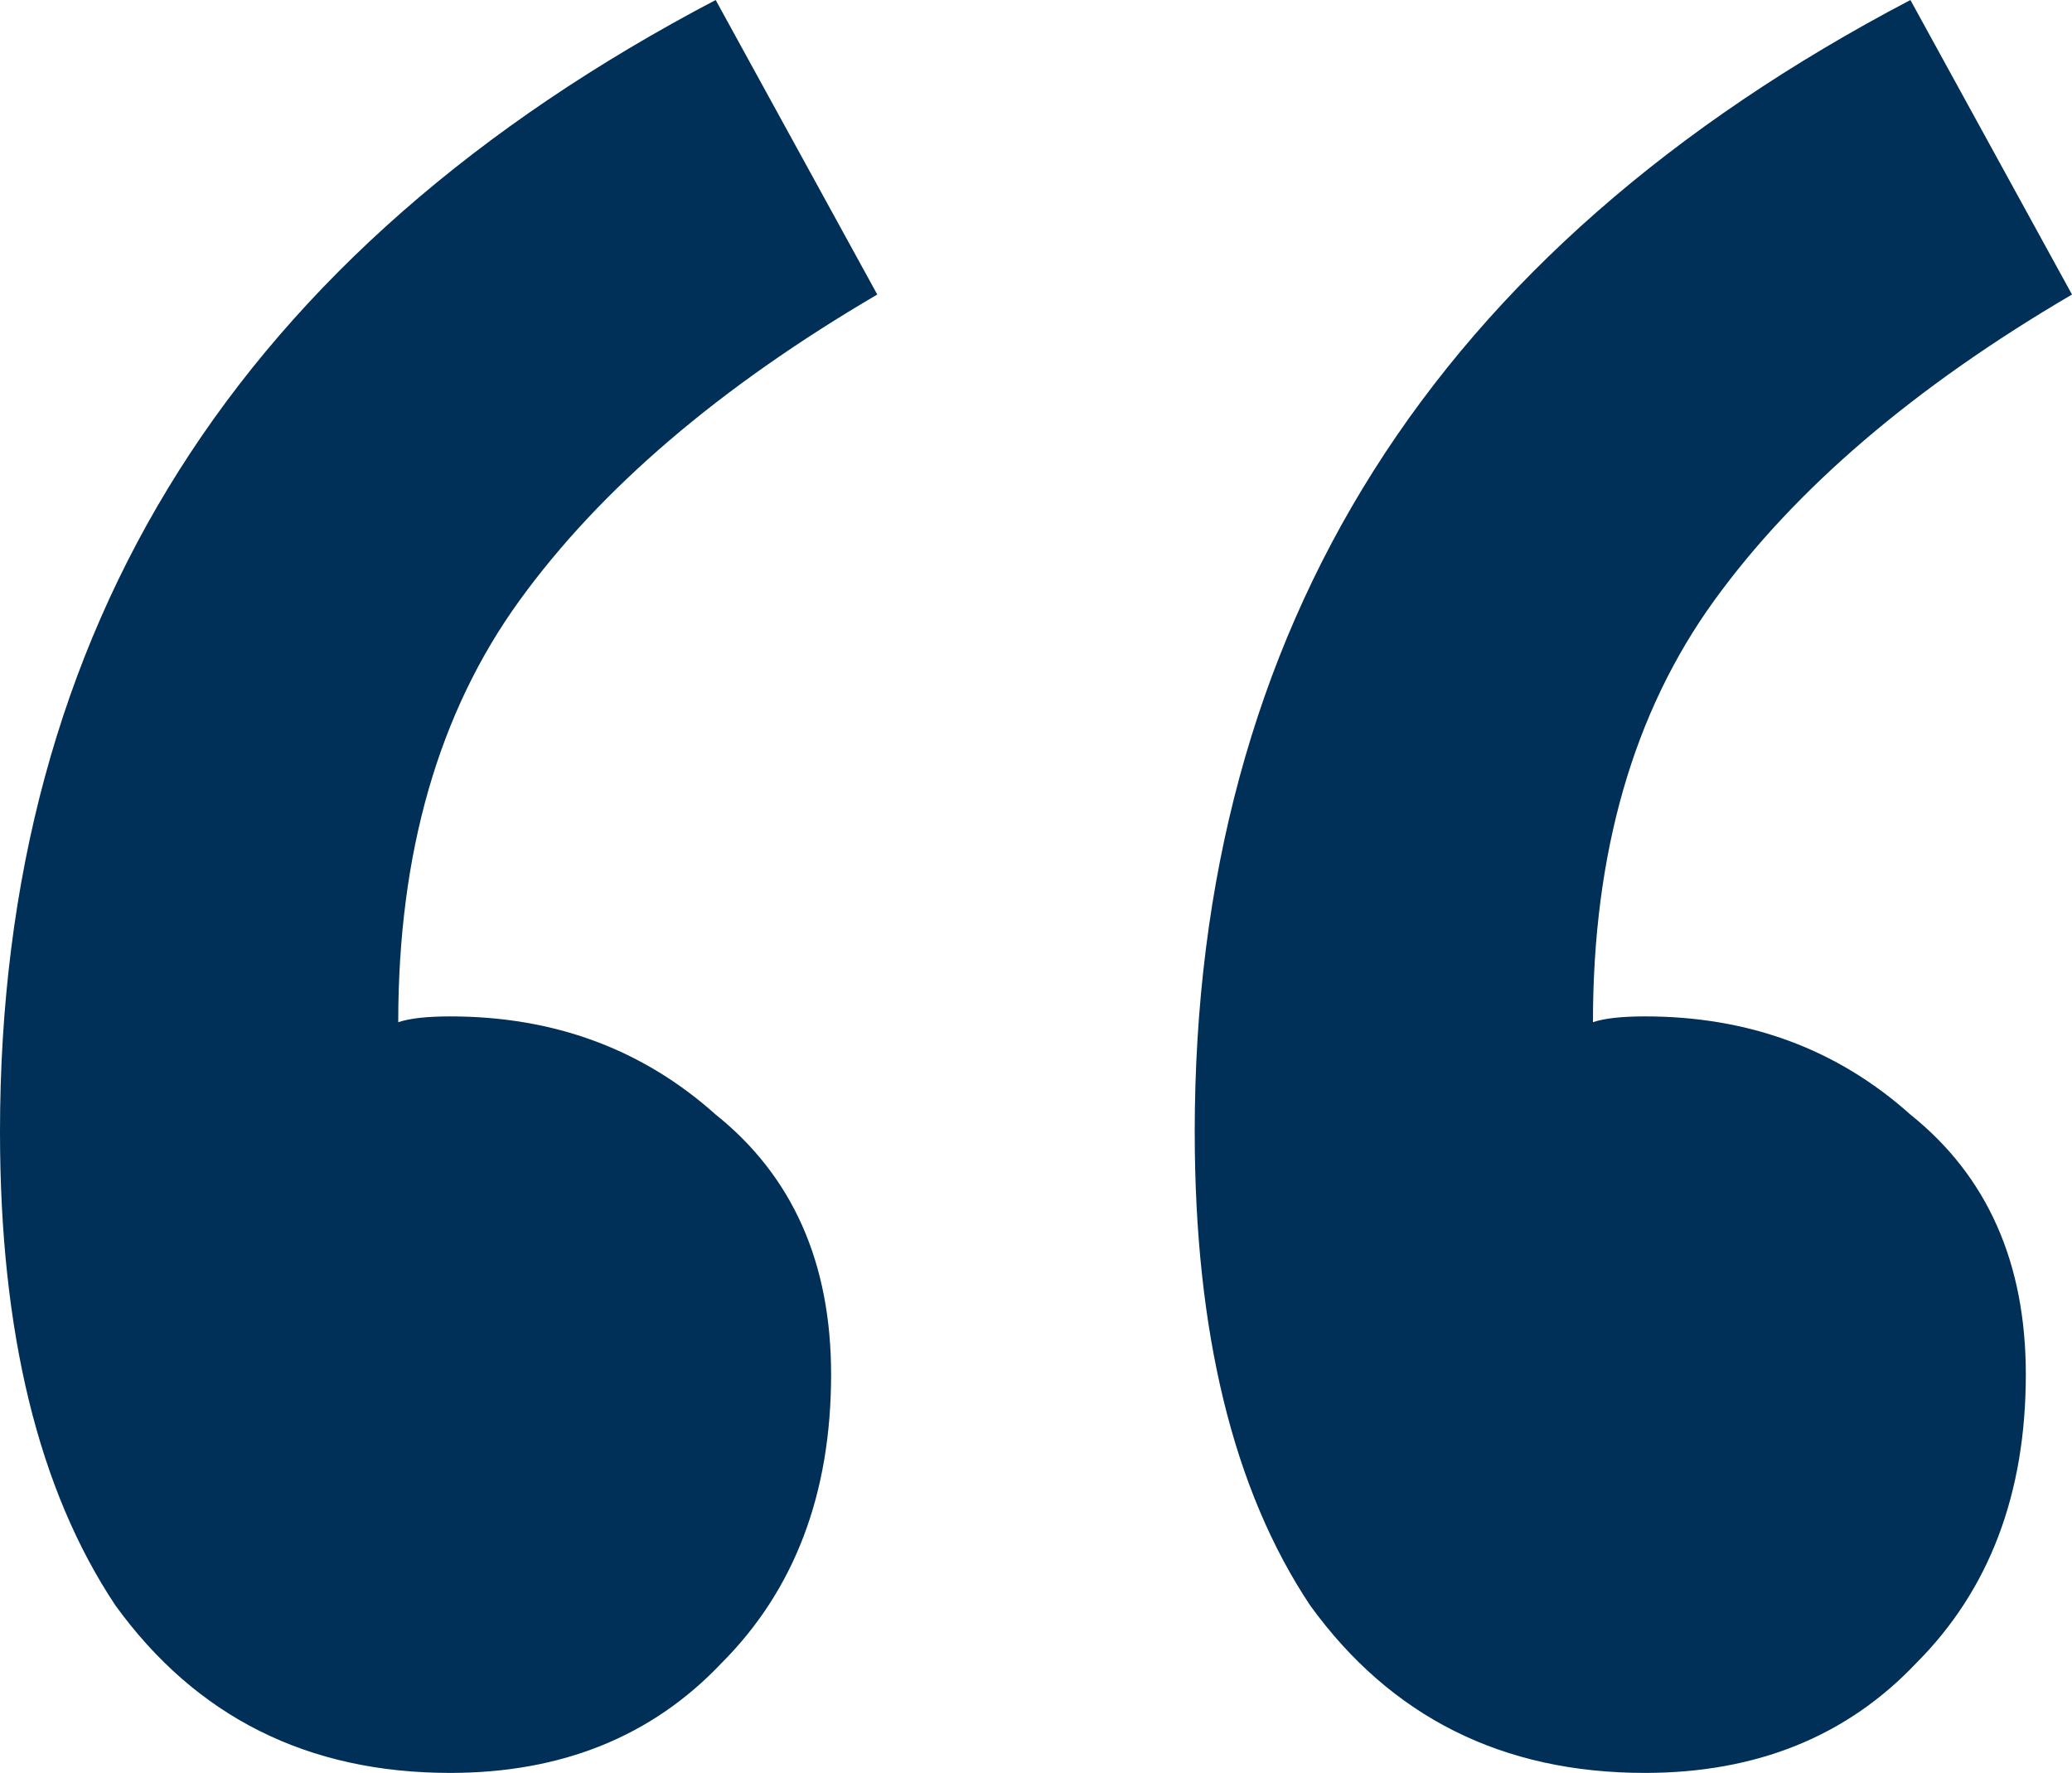
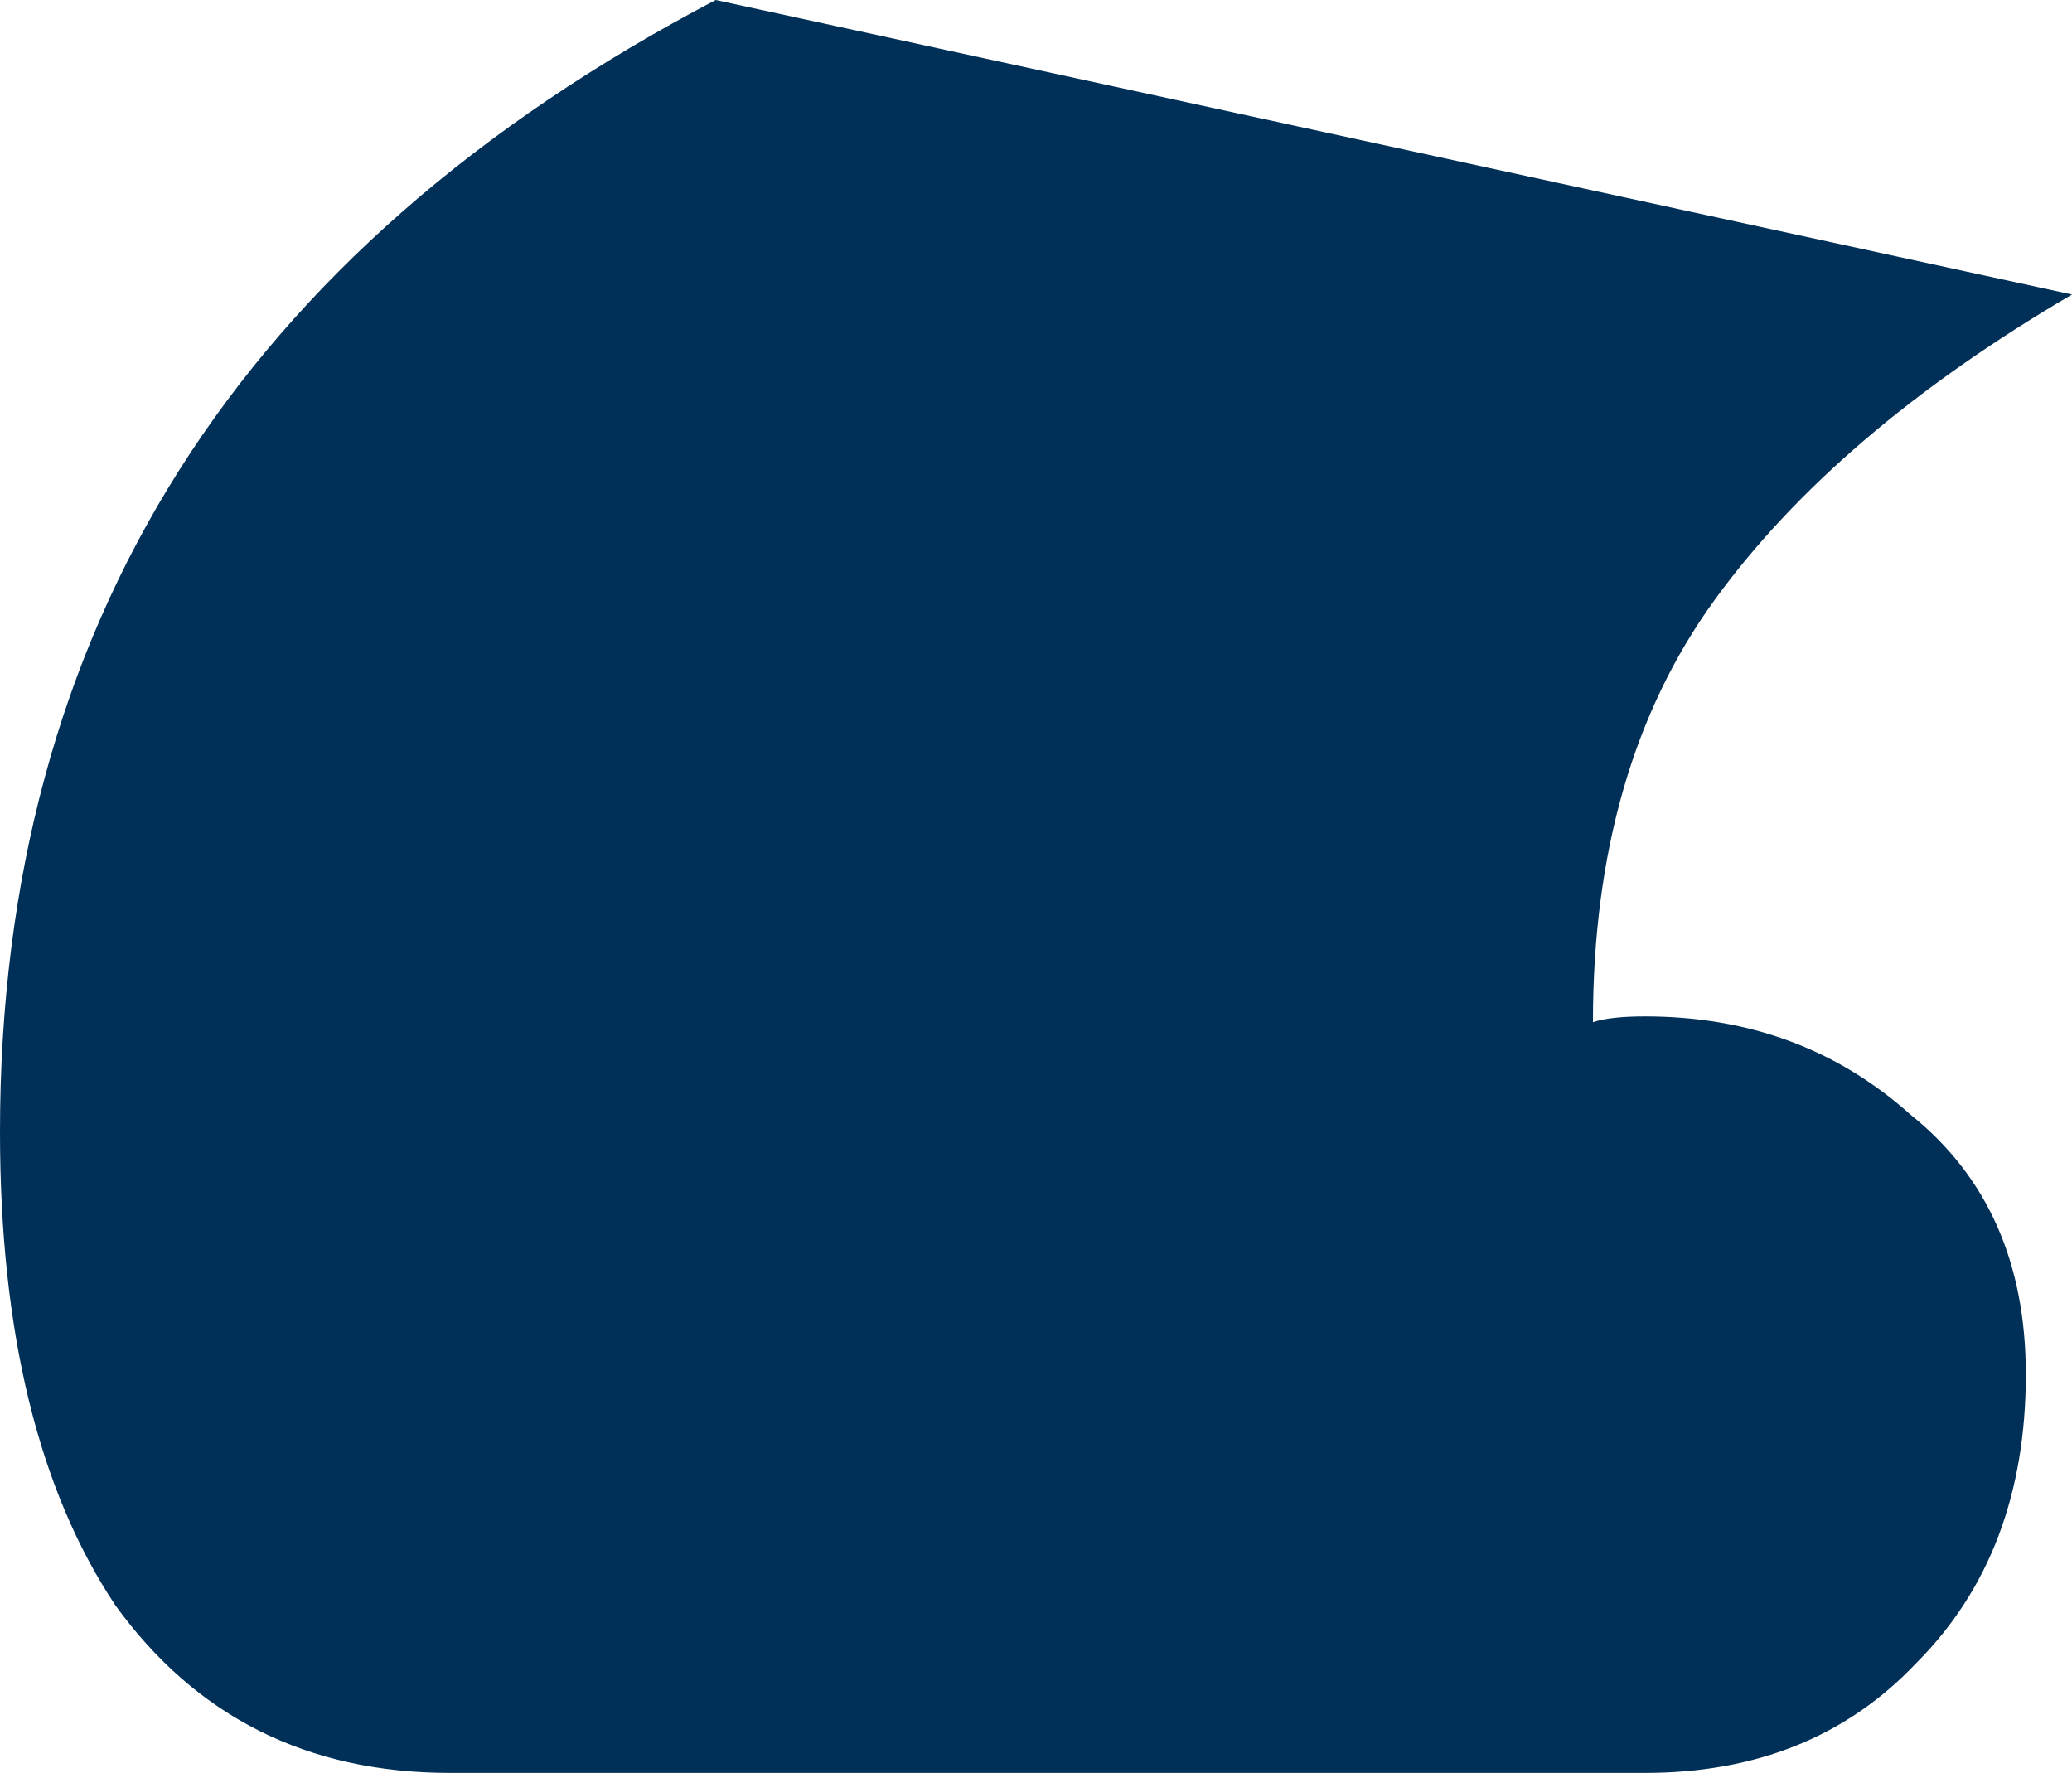
<svg xmlns="http://www.w3.org/2000/svg" width="180" height="154" viewBox="0 0 180 154">
-   <path fill="#003057" d="M39.109 154q-18.552 0-29.081-14.547Q0 124.403 0 98.319 0 32.606 62.173 0l14.039 25.583Q55.655 37.622 45.125 52.17q-10.53 14.548-10.529 36.62 1.504-.502 4.513-.502 13.538 0 23.064 8.527Q72.2 104.84 72.2 119.388q0 15.55-9.527 25.081Q53.648 154 39.11 154m103.788 0q-18.552 0-29.081-14.547-10.028-15.05-10.028-41.134 0-65.713 62.173-98.319L180 25.583q-20.558 12.039-31.086 26.586-10.53 14.548-10.53 36.62 1.504-.502 4.513-.502 13.537 0 23.064 8.527 10.028 8.026 10.028 22.574 0 15.55-9.527 25.081Q157.438 154 142.897 154" />
+   <path fill="#003057" d="M39.109 154q-18.552 0-29.081-14.547Q0 124.403 0 98.319 0 32.606 62.173 0l14.039 25.583Q55.655 37.622 45.125 52.17q-10.53 14.548-10.529 36.62 1.504-.502 4.513-.502 13.538 0 23.064 8.527Q72.2 104.84 72.2 119.388q0 15.55-9.527 25.081Q53.648 154 39.11 154q-18.552 0-29.081-14.547-10.028-15.05-10.028-41.134 0-65.713 62.173-98.319L180 25.583q-20.558 12.039-31.086 26.586-10.53 14.548-10.53 36.62 1.504-.502 4.513-.502 13.537 0 23.064 8.527 10.028 8.026 10.028 22.574 0 15.55-9.527 25.081Q157.438 154 142.897 154" />
</svg>